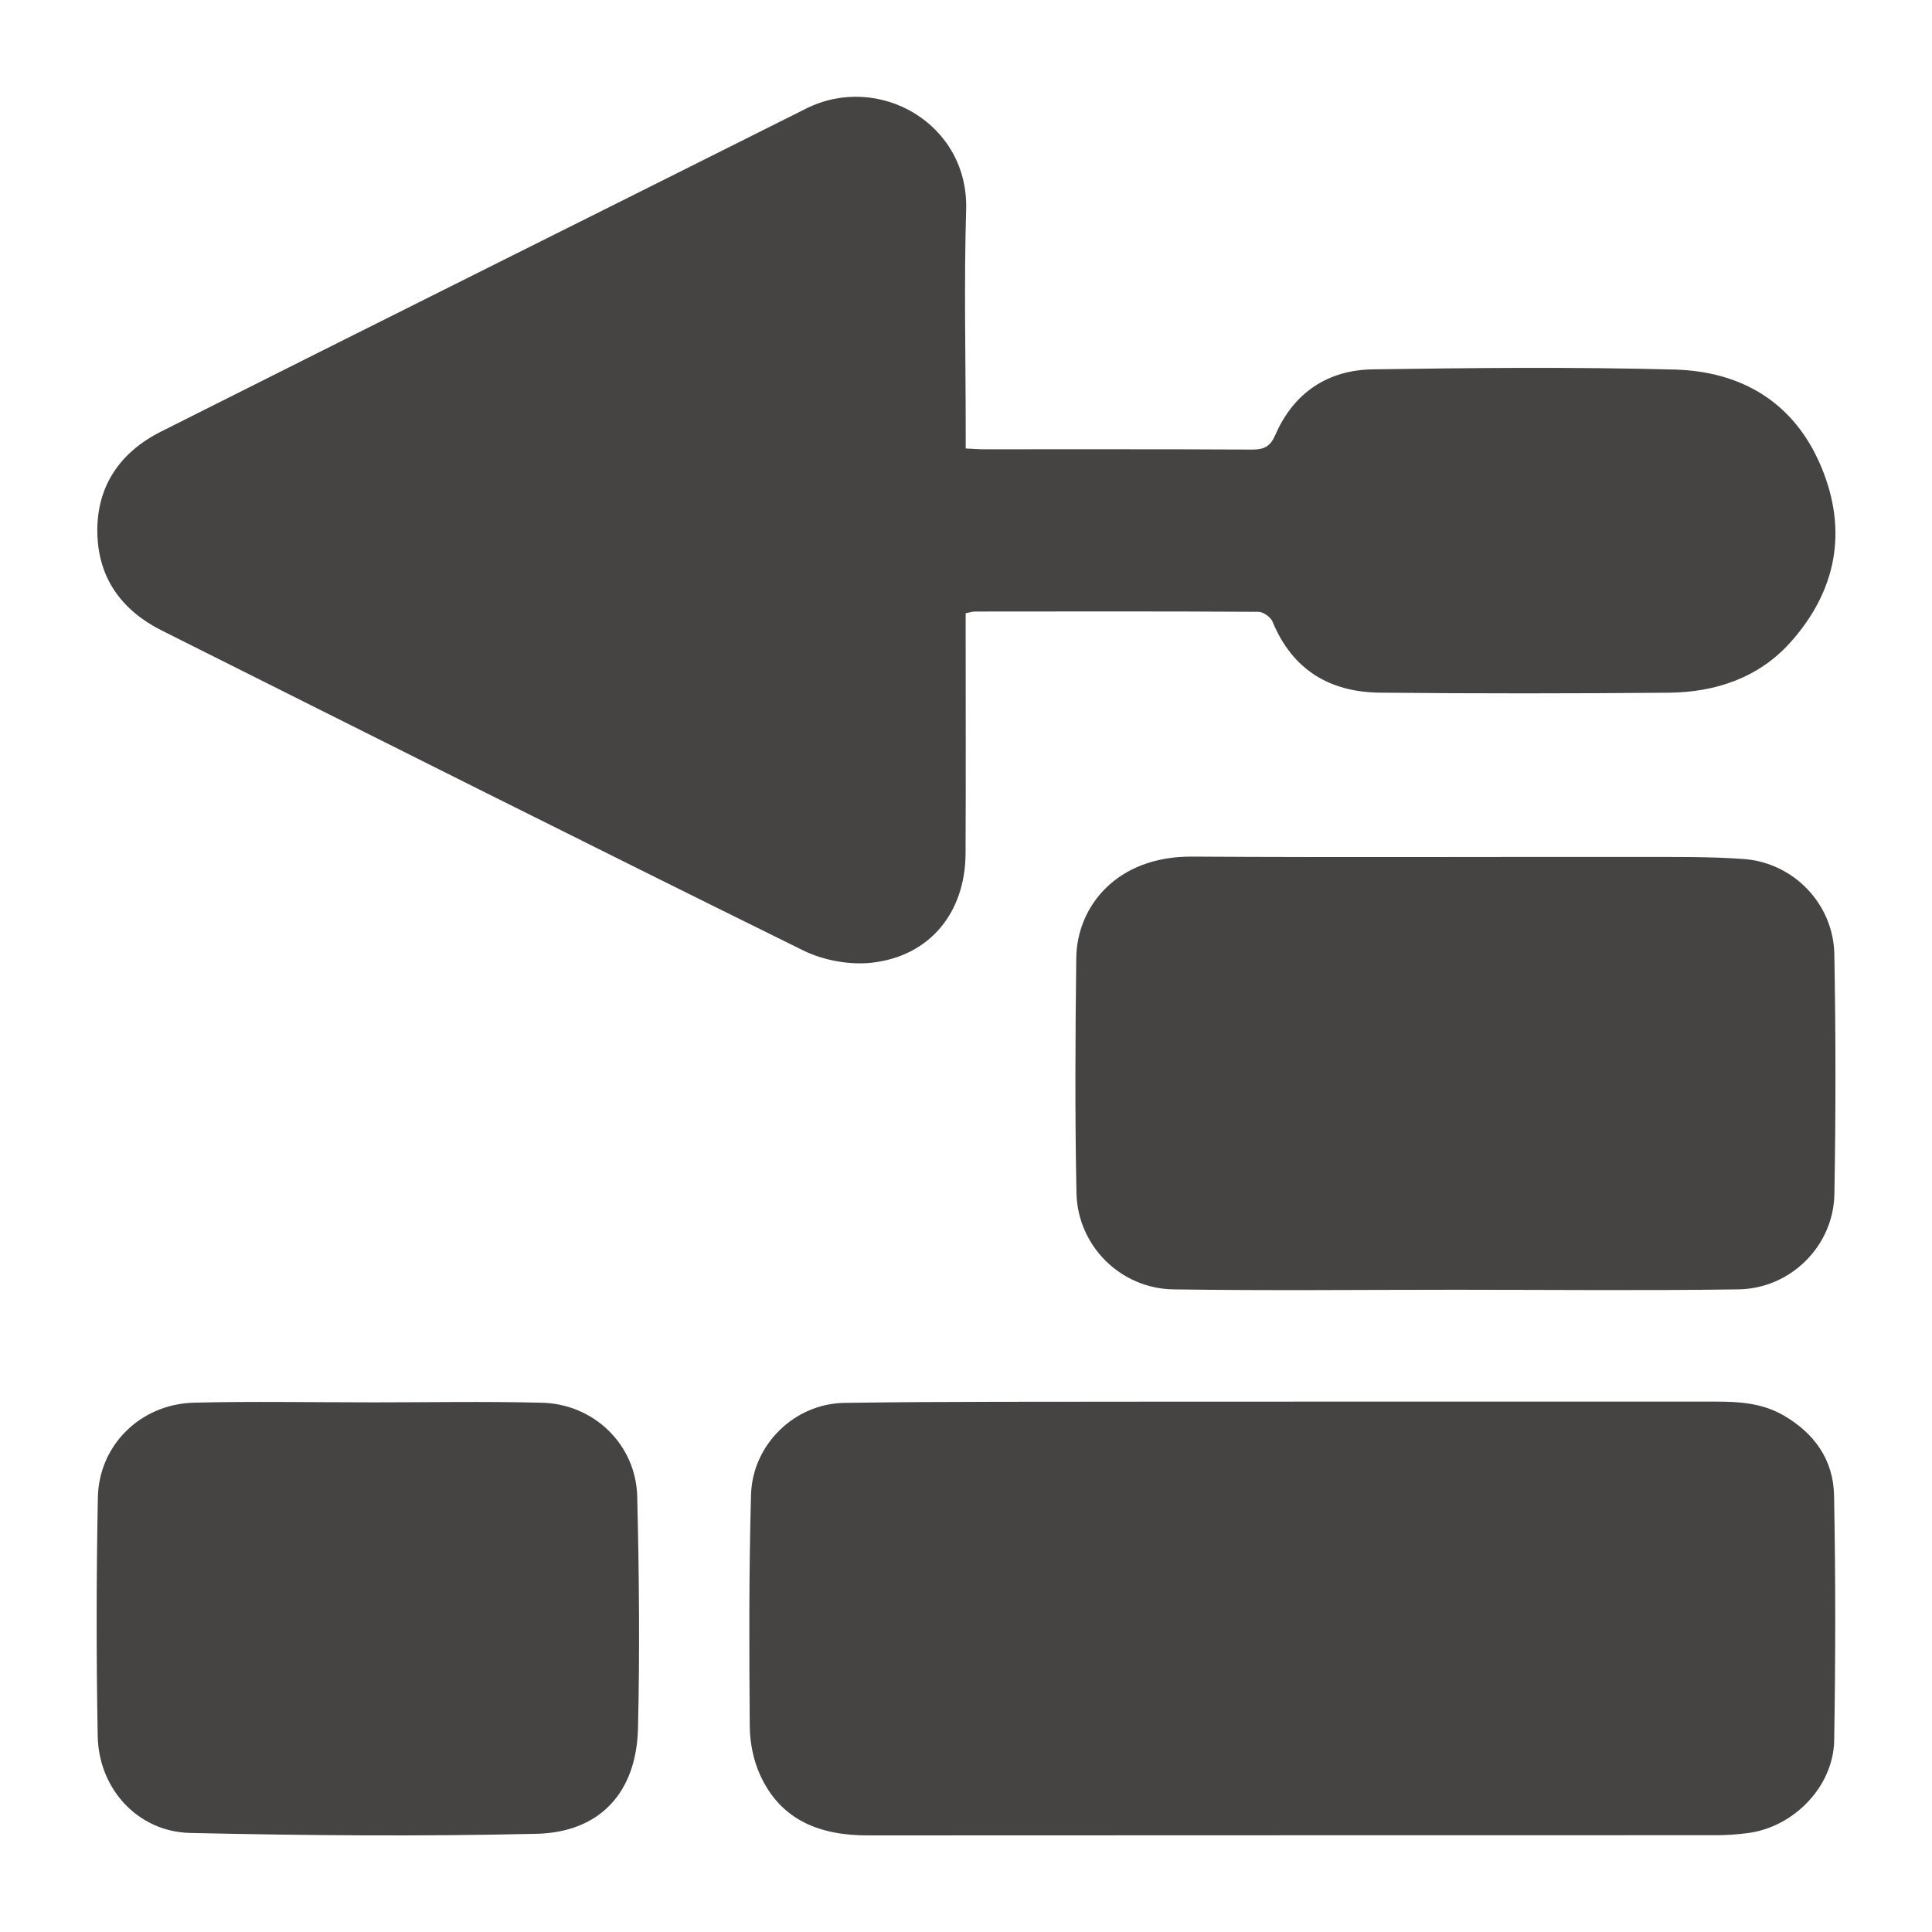
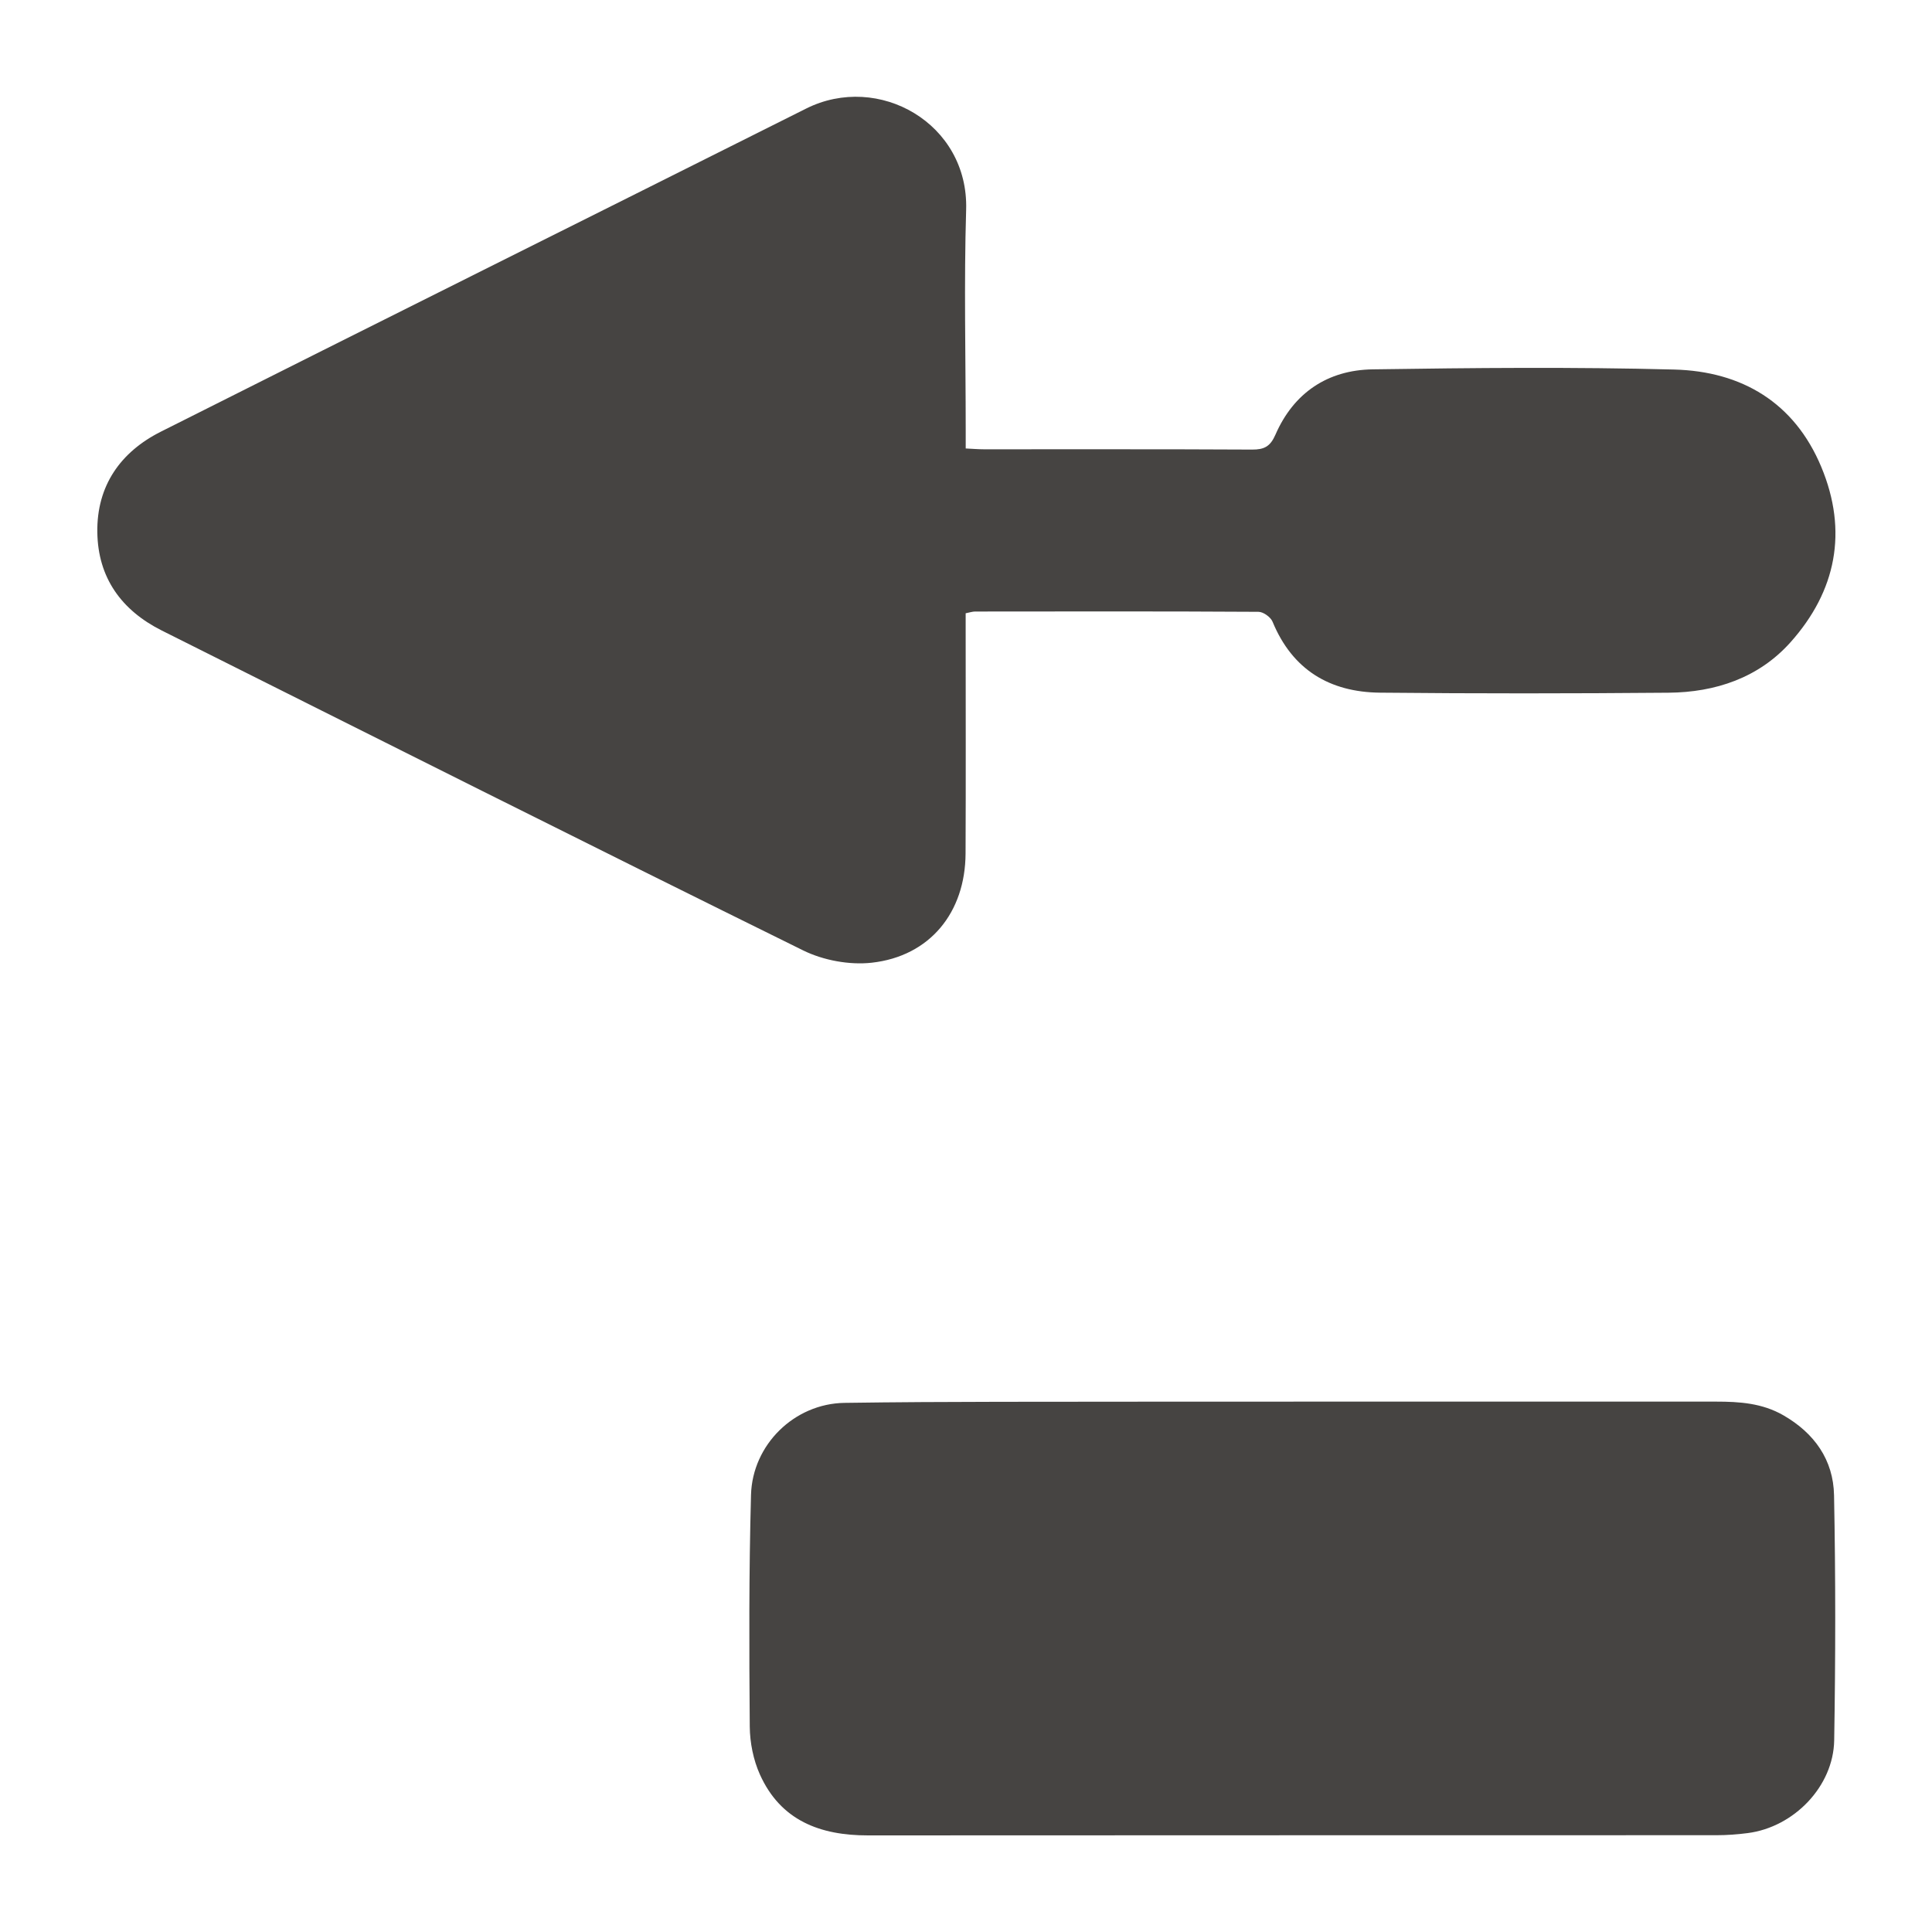
<svg xmlns="http://www.w3.org/2000/svg" version="1.1" viewBox="0 0 40 40" fill="#464442">
  <g>
    <g id="Layer_1">
      <g>
        <path d="M19.992,9.285c.15.007.261.017.373.017,1.853.001,3.706-.004,5.559.006.25.001.375-.063.482-.307.378-.869,1.082-1.34,2.014-1.354,2.081-.031,4.165-.051,6.245.004,1.394.037,2.486.681,3.043,2.017.555,1.331.31,2.569-.638,3.63-.657.735-1.553,1.036-2.526,1.044-1.99.017-3.981.019-5.971-.001-1.041-.01-1.815-.472-2.226-1.469-.039-.095-.191-.205-.292-.205-1.956-.012-3.912-.008-5.868-.006-.055 0-.109.02-.194.036,0,.131,0,.254,0,.378-0,1.532.005,3.063-.002,4.595-.005,1.222-.739,2.128-1.943,2.262-.461.051-1.001-.049-1.418-.254-4.436-2.187-8.856-4.408-13.279-6.623-.836-.419-1.323-1.093-1.336-2.035-.014-.962.479-1.663,1.318-2.084,4.448-2.238,8.906-4.457,13.357-6.688,1.498-.751,3.367.305,3.313,2.094-.046,1.519-.009,3.04-.009,4.56v.385Z" />
        <path d="M26.781,29.019c2.916 0,5.833 0,8.749-0.0.483-0.0.954.031,1.391.282.647.372,1.037.926,1.051,1.658.033,1.69.031,3.382.003,5.072-.016.957-.836,1.798-1.789,1.921-.215.028-.433.044-.649.044-5.855.002-11.711 0-17.566.004-.991.001-1.809-.307-2.238-1.261-.136-.302-.207-.659-.21-.992-.013-1.599-.018-3.199.026-4.798.029-1.039.898-1.889,1.935-1.904,2.127-.031,4.254-.02,6.381-.025.972-.002,1.944-0,2.916-0Z" />
-         <path d="M30.124,26.703c-1.944 0-3.888.021-5.831-.008-1.093-.016-1.984-.902-2.006-1.997-.033-1.622-.024-3.244-.004-4.866.013-1.059.83-2.107,2.397-2.097,3.087.019,6.174.003,9.262.007.72.001,1.442-.009,2.159.043,1.033.075,1.858.93,1.877,1.972.03,1.656.031,3.313.001,4.968-.019,1.073-.908,1.955-1.989,1.97-1.955.028-3.91.008-5.865.008Z" />
-         <path d="M7.616,29.035c1.201 0,2.403-.023,3.603.007,1.081.027,1.947.867,1.974,1.942.039,1.599.054,3.201.016,4.8-.032,1.327-.787,2.153-2.104,2.183-2.389.055-4.781.036-7.17-.018-1.082-.025-1.893-.915-1.912-2.006-.03-1.645-.029-3.292.003-4.937.021-1.091.888-1.937,1.988-1.965,1.2-.03,2.402-.007,3.603-.007Z" />
      </g>
    </g>
  </g>
</svg>